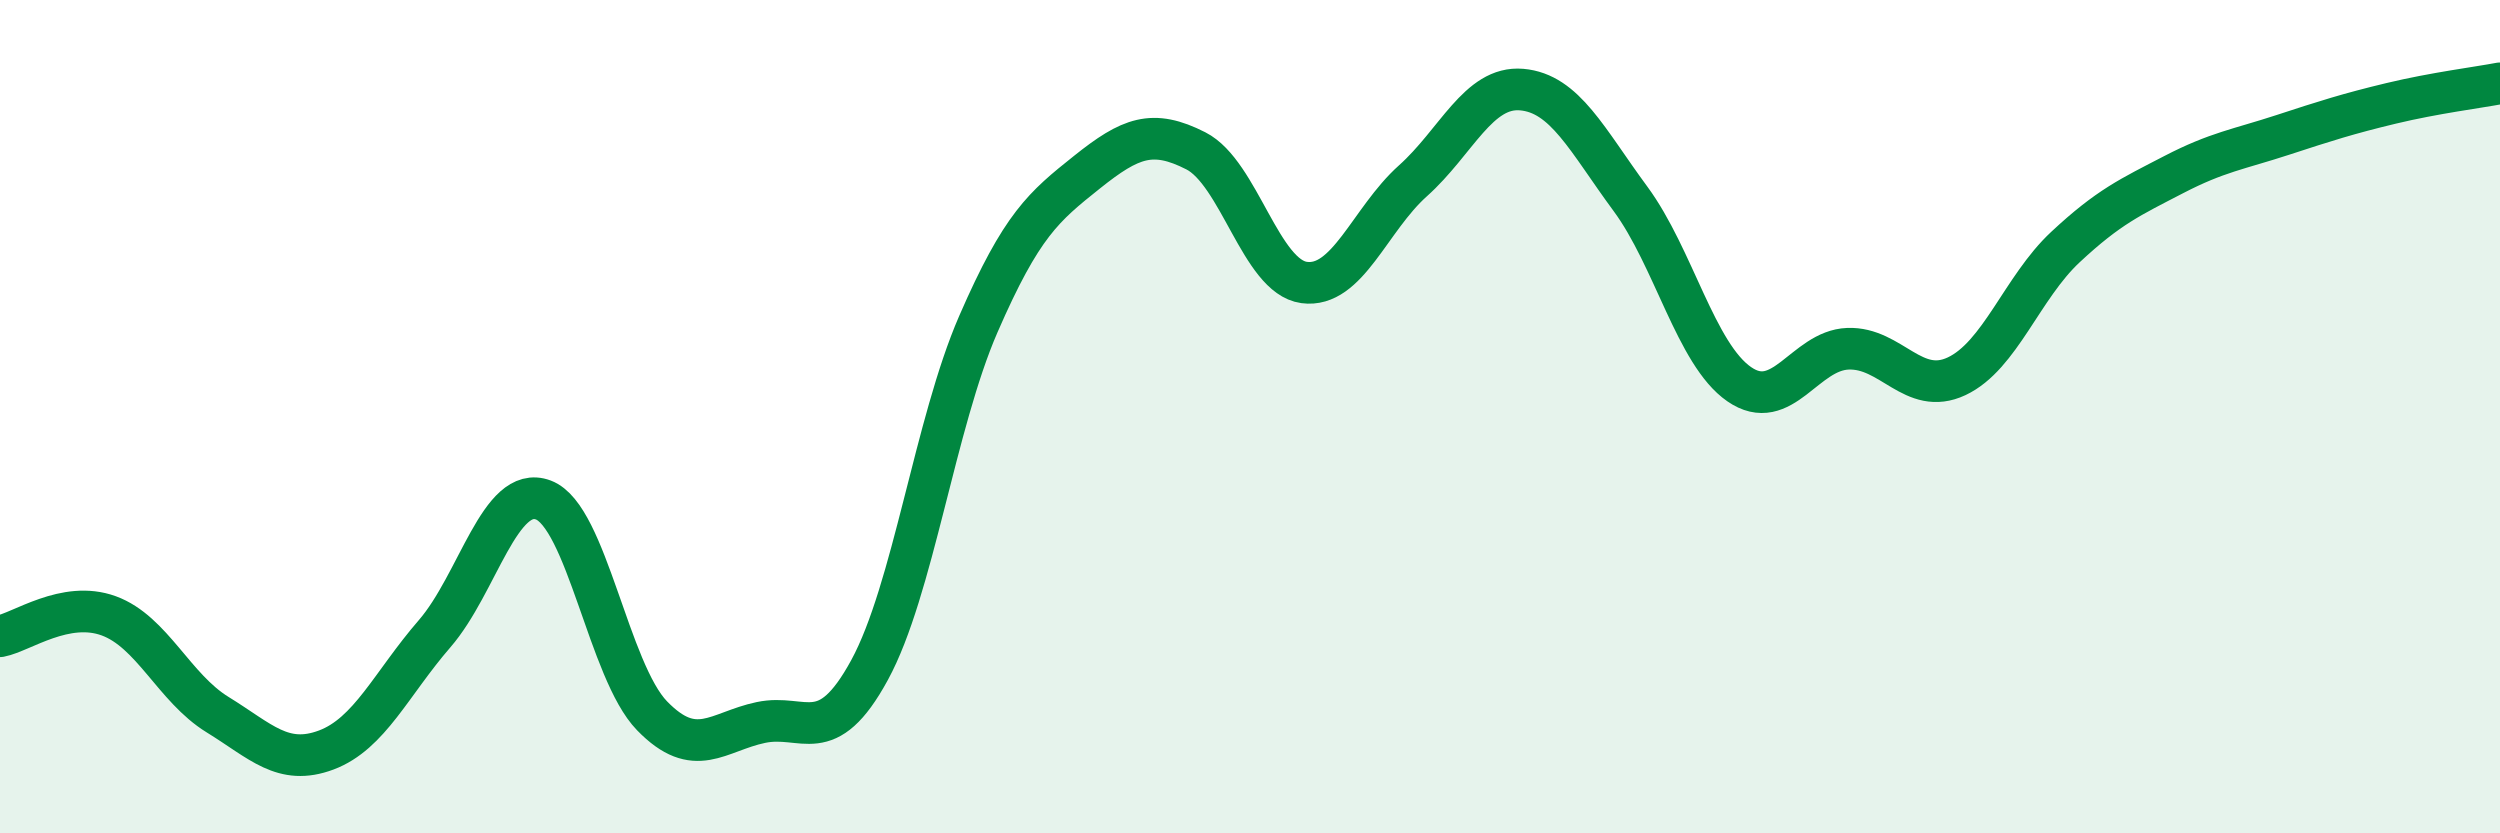
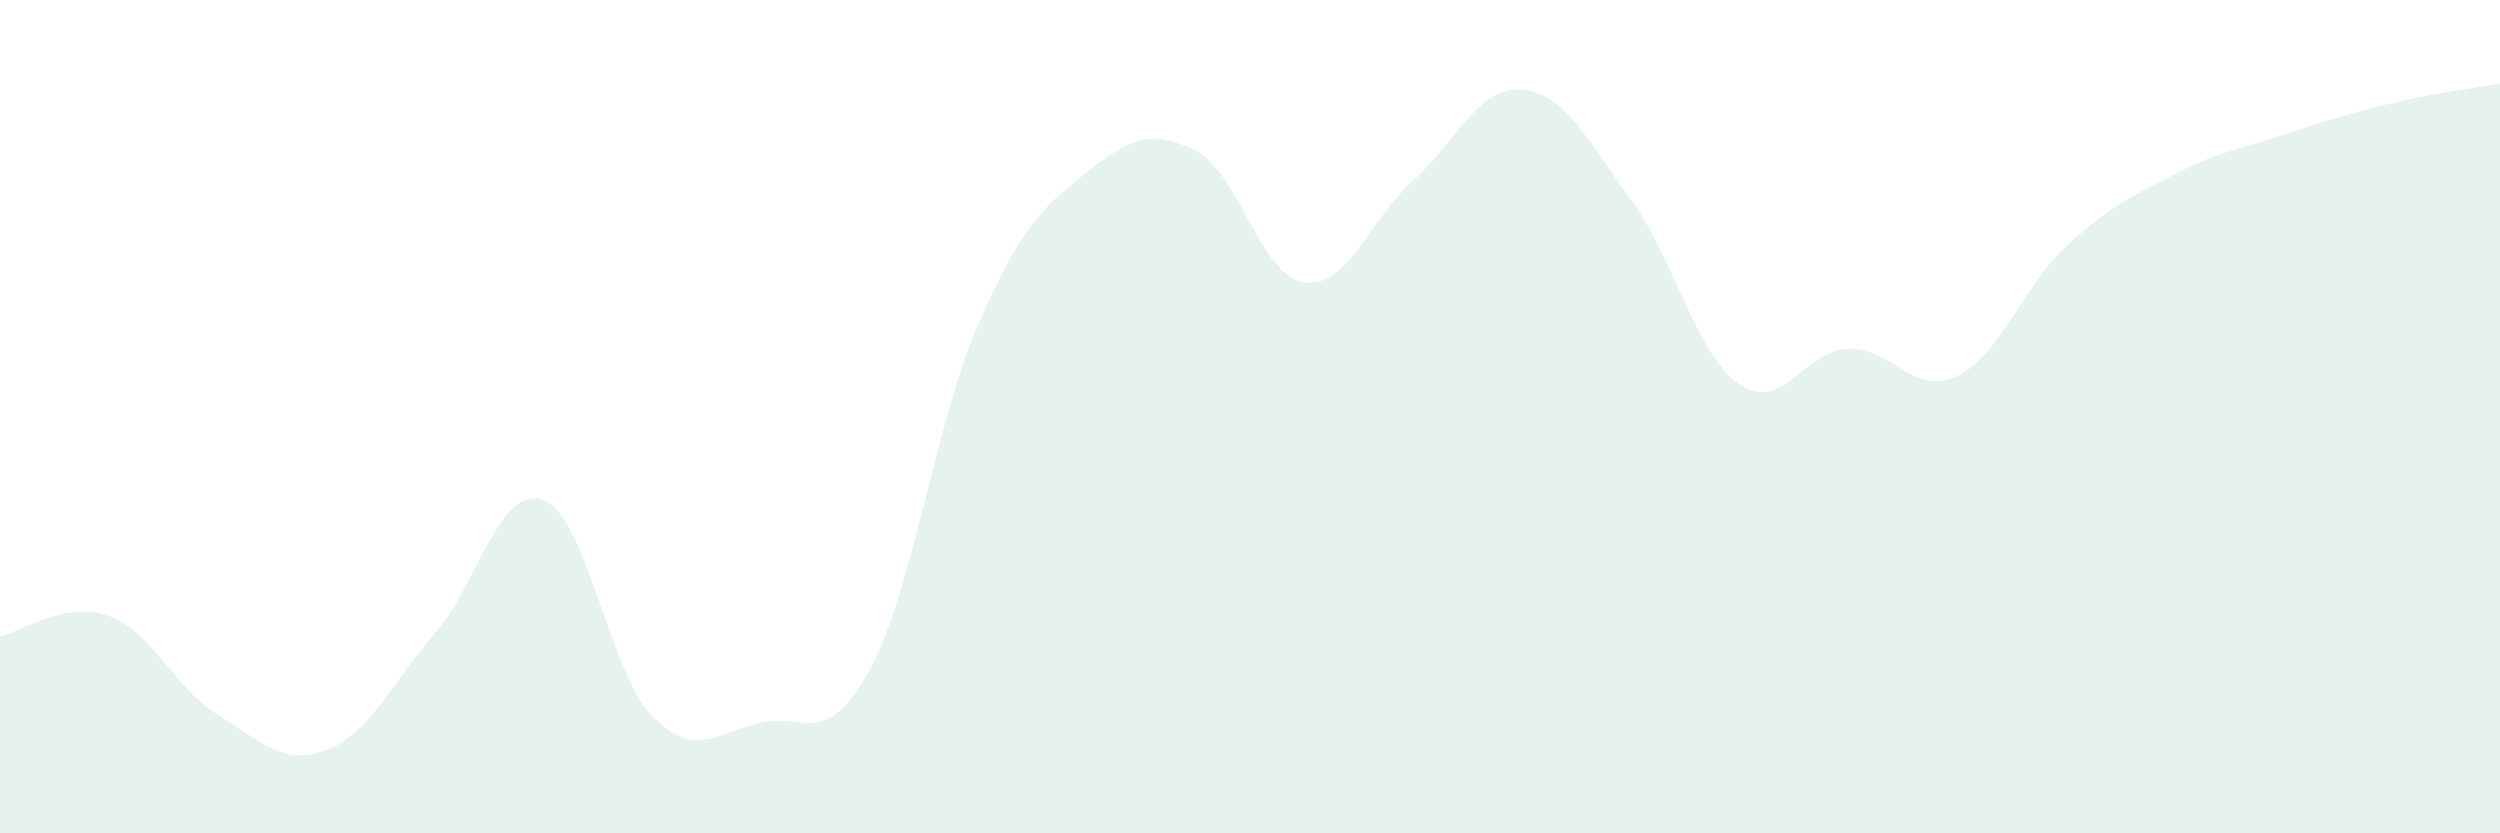
<svg xmlns="http://www.w3.org/2000/svg" width="60" height="20" viewBox="0 0 60 20">
  <path d="M 0,15.27 C 0.52,15.17 1.57,14.4 2.61,14.78 C 3.65,15.16 4.18,16.51 5.22,17.15 C 6.26,17.79 6.79,18.39 7.83,18 C 8.87,17.61 9.39,16.41 10.43,15.21 C 11.47,14.01 12,11.61 13.04,12 C 14.08,12.39 14.61,16.11 15.65,17.18 C 16.69,18.25 17.22,17.56 18.26,17.34 C 19.3,17.12 19.83,17.99 20.87,16.08 C 21.91,14.17 22.44,10.17 23.48,7.78 C 24.52,5.39 25.05,4.96 26.09,4.13 C 27.13,3.3 27.66,3.09 28.7,3.62 C 29.74,4.15 30.26,6.64 31.3,6.78 C 32.34,6.92 32.87,5.27 33.91,4.34 C 34.95,3.41 35.48,2.06 36.52,2.15 C 37.56,2.24 38.09,3.36 39.13,4.77 C 40.17,6.18 40.7,8.5 41.74,9.22 C 42.78,9.94 43.31,8.41 44.35,8.37 C 45.39,8.33 45.92,9.52 46.96,9.03 C 48,8.54 48.53,6.9 49.57,5.93 C 50.61,4.96 51.13,4.73 52.17,4.19 C 53.21,3.65 53.74,3.58 54.78,3.24 C 55.82,2.9 56.35,2.73 57.39,2.48 C 58.43,2.23 59.48,2.1 60,2L60 20L0 20Z" fill="#008740" opacity="0.1" stroke-linecap="round" stroke-linejoin="round" />
-   <path d="M 0,15.27 C 0.52,15.17 1.57,14.4 2.61,14.78 C 3.65,15.16 4.18,16.51 5.22,17.15 C 6.26,17.79 6.79,18.39 7.83,18 C 8.87,17.61 9.39,16.41 10.43,15.21 C 11.47,14.01 12,11.61 13.04,12 C 14.08,12.39 14.61,16.11 15.65,17.18 C 16.69,18.25 17.22,17.56 18.26,17.34 C 19.3,17.12 19.83,17.99 20.87,16.08 C 21.91,14.17 22.44,10.17 23.48,7.78 C 24.52,5.39 25.05,4.96 26.09,4.13 C 27.13,3.3 27.66,3.09 28.7,3.62 C 29.74,4.15 30.26,6.64 31.3,6.78 C 32.34,6.92 32.87,5.27 33.91,4.34 C 34.95,3.41 35.48,2.06 36.52,2.15 C 37.56,2.24 38.09,3.36 39.13,4.77 C 40.17,6.18 40.7,8.5 41.74,9.22 C 42.78,9.94 43.31,8.41 44.35,8.37 C 45.39,8.33 45.92,9.52 46.96,9.03 C 48,8.54 48.53,6.9 49.57,5.93 C 50.61,4.96 51.13,4.73 52.17,4.19 C 53.21,3.65 53.74,3.58 54.78,3.24 C 55.82,2.9 56.35,2.73 57.39,2.48 C 58.43,2.23 59.48,2.1 60,2" stroke="#008740" stroke-width="1" fill="none" stroke-linecap="round" stroke-linejoin="round" />
</svg>